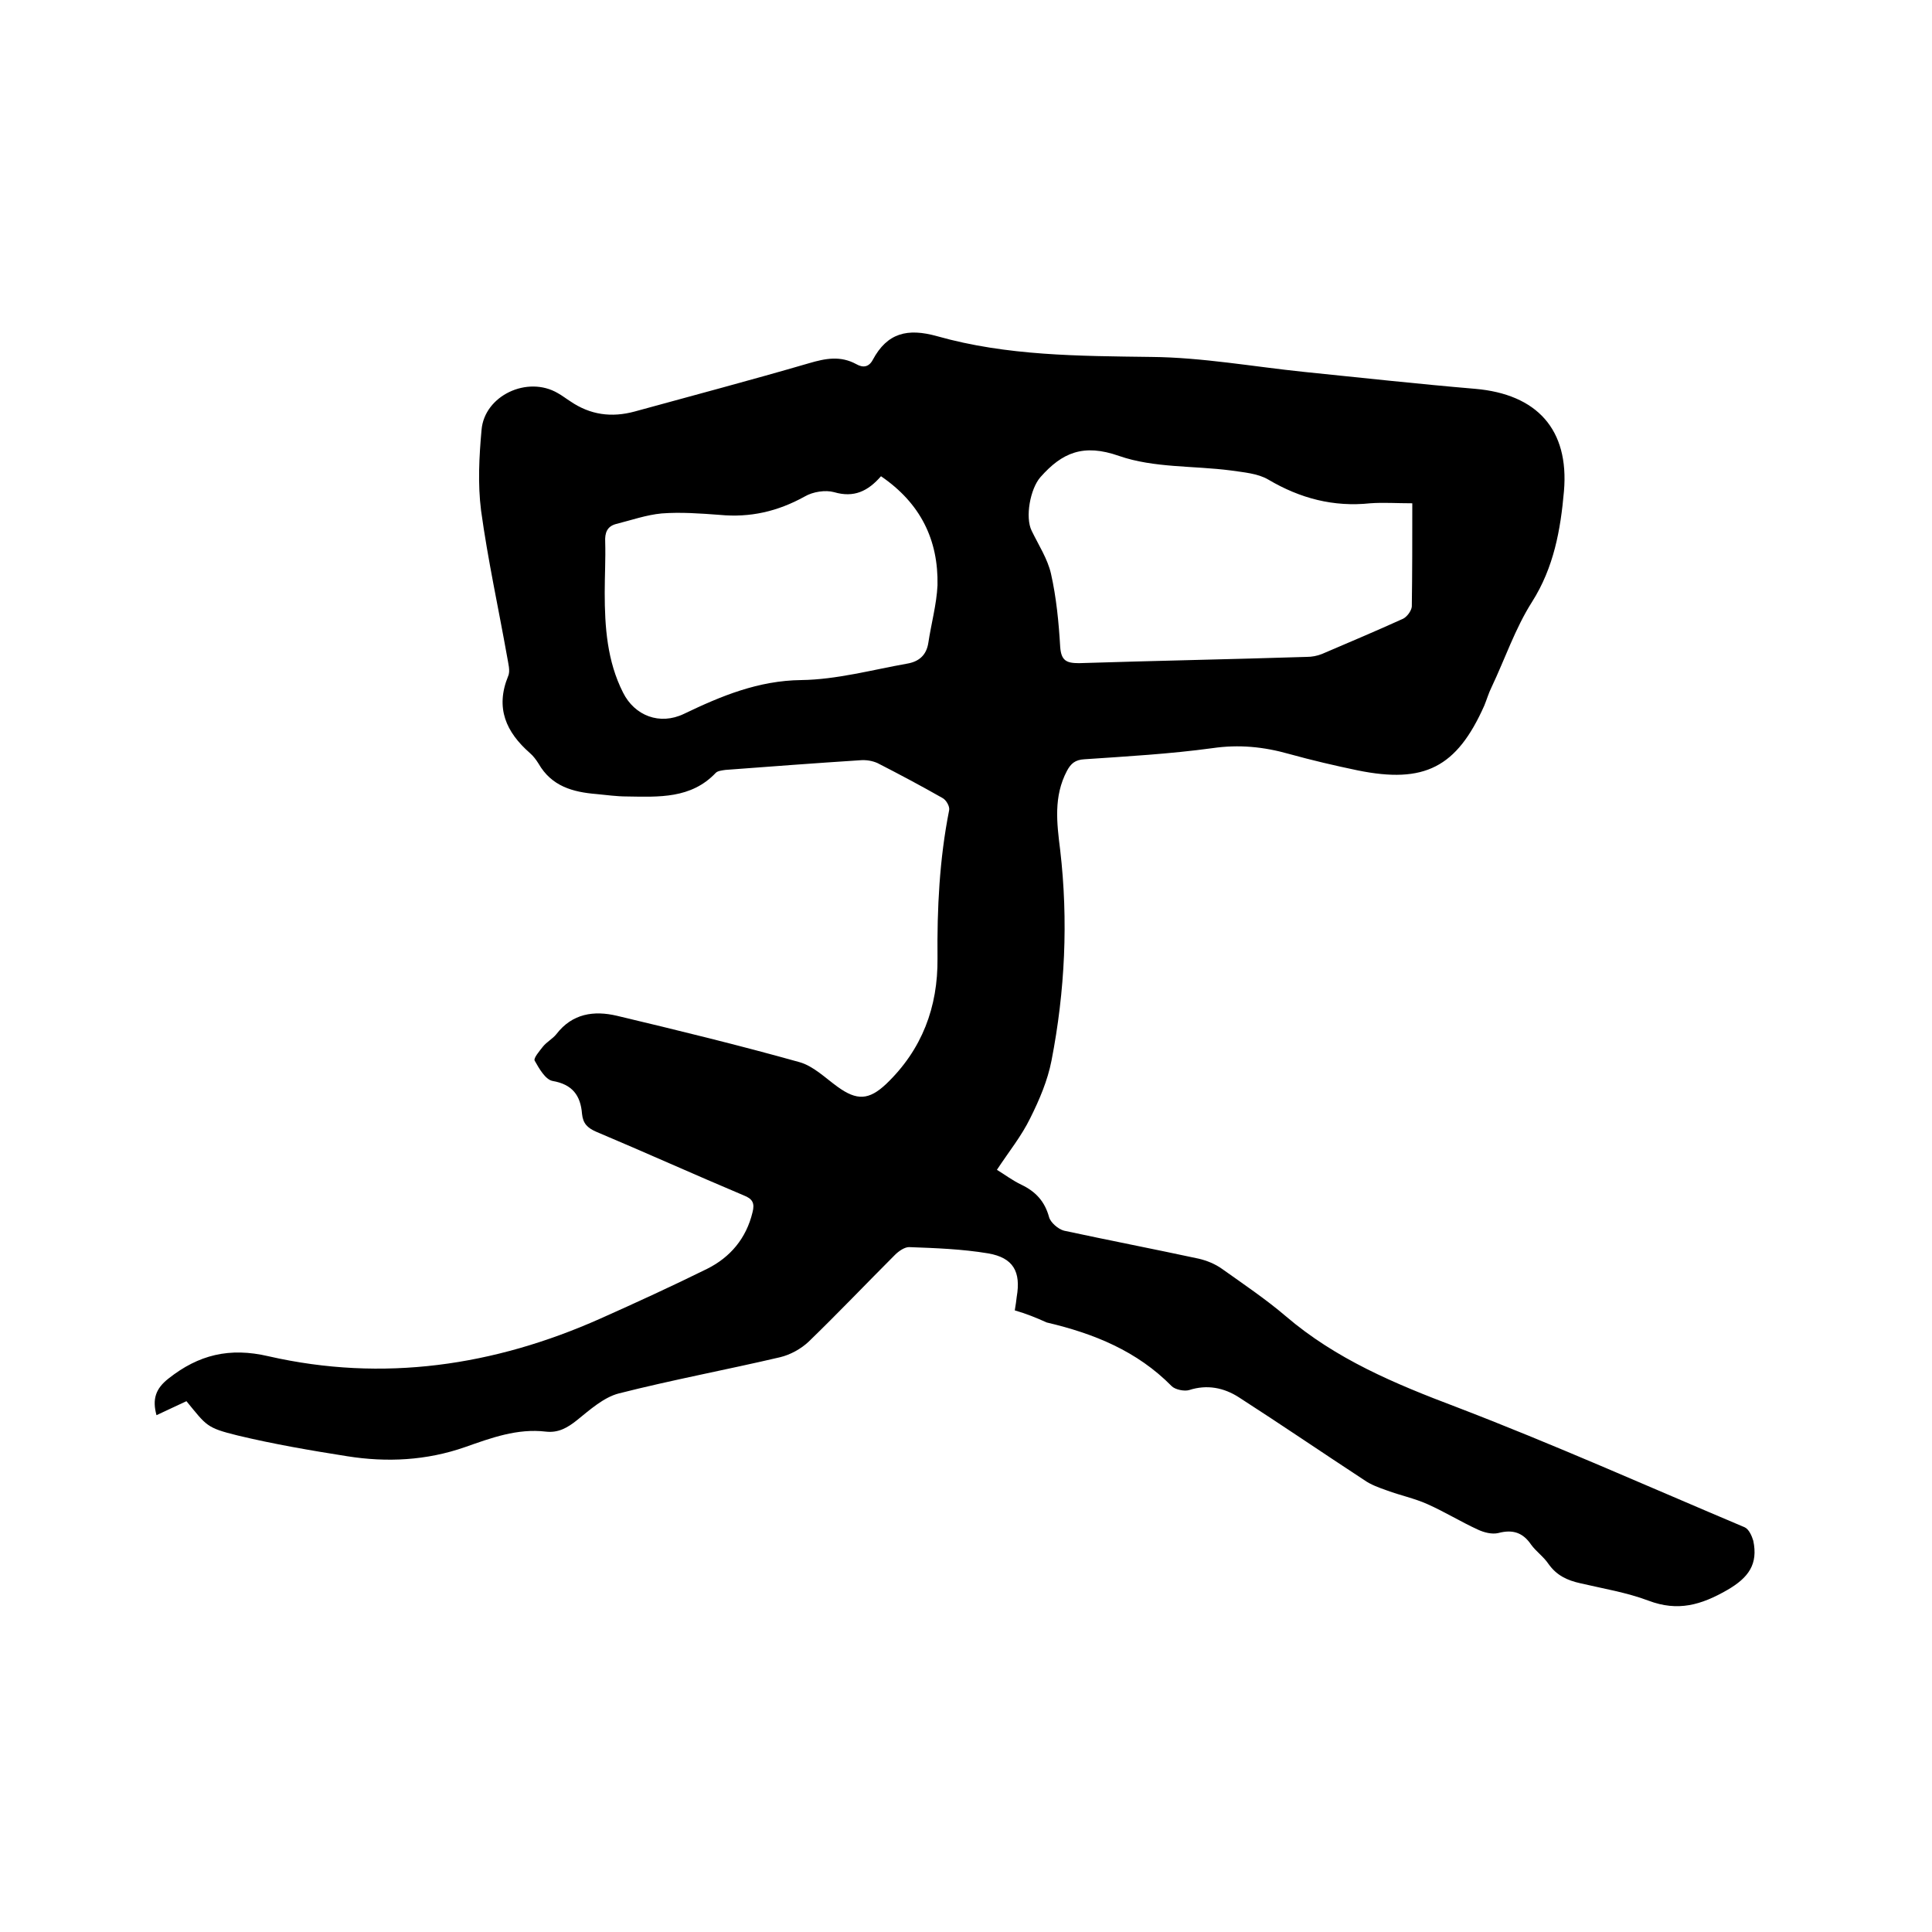
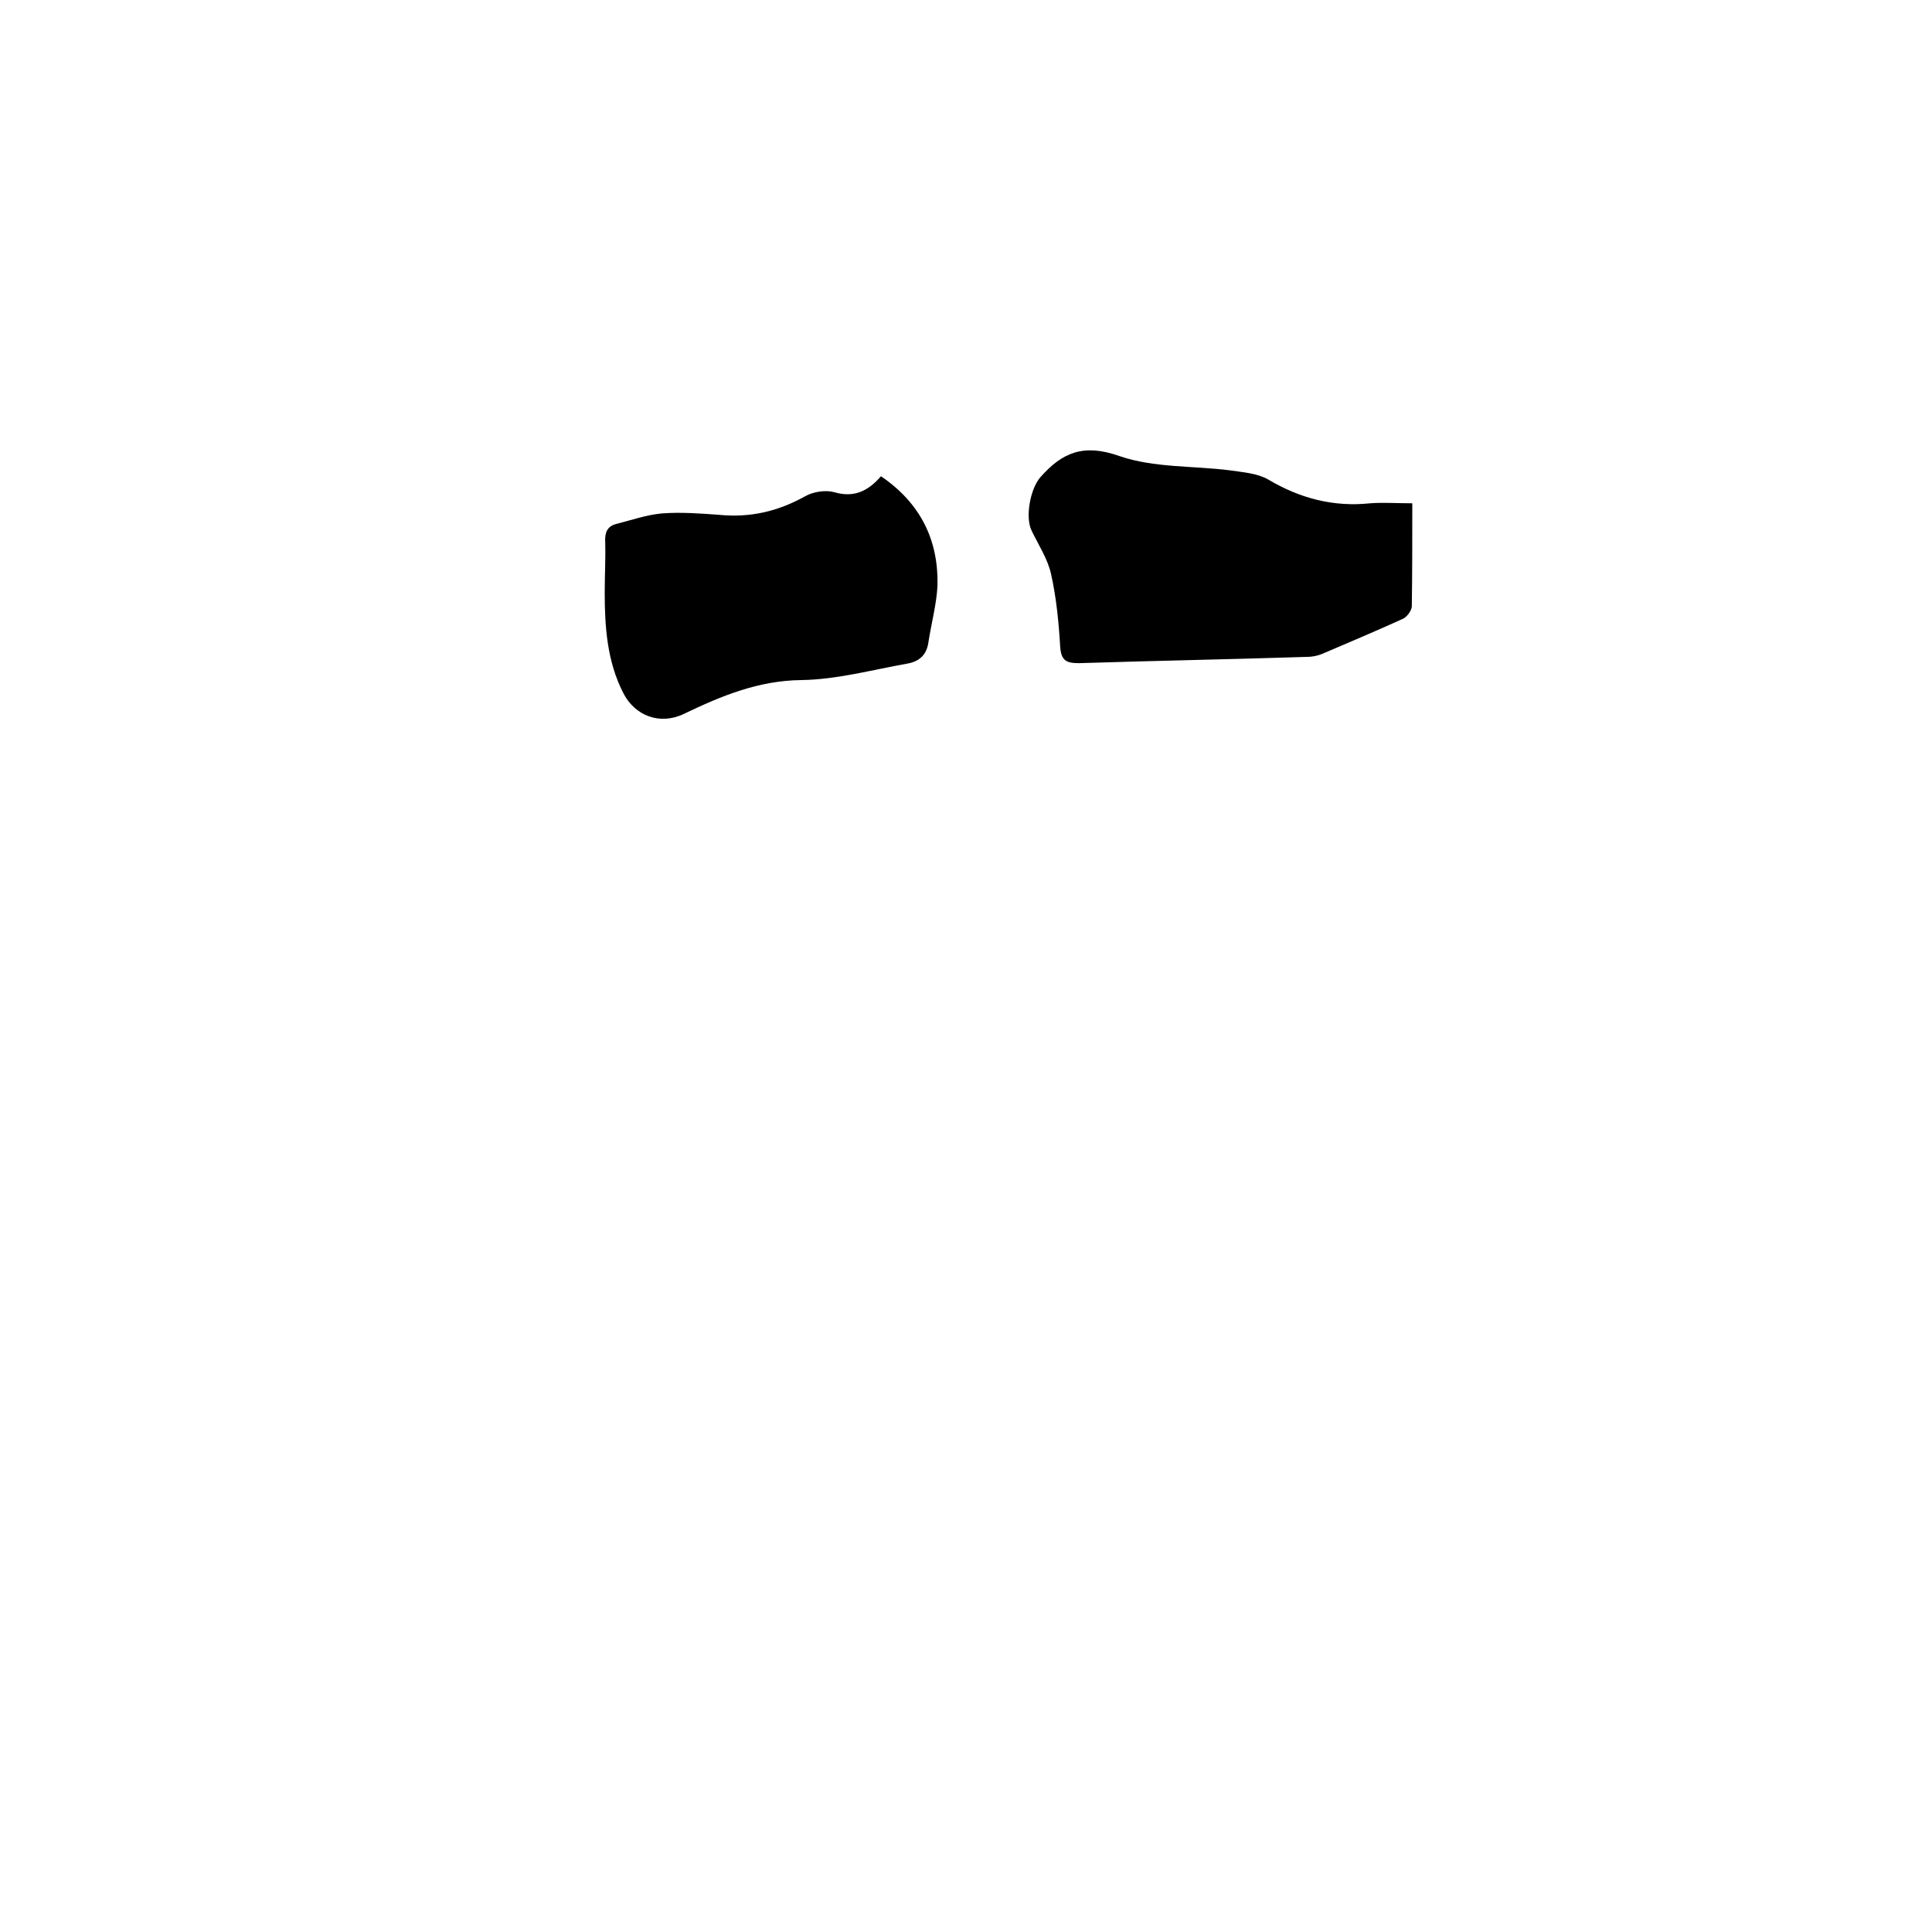
<svg xmlns="http://www.w3.org/2000/svg" enable-background="new 0 0 400 400" viewBox="0 0 400 400">
-   <path d="m210.1 271.3c.2-1.1.3-2 .4-2.8.9-5.2-.7-8.1-5.9-9-5.4-.9-10.9-1.1-16.4-1.3-.9 0-2.1.8-2.9 1.6-6 6-11.8 12.1-17.9 18-1.6 1.5-3.8 2.7-5.9 3.2-11.1 2.6-22.4 4.7-33.4 7.5-3.1.8-6 3.4-8.6 5.5-2 1.6-3.9 2.7-6.5 2.4-5.9-.7-11.3 1.3-16.7 3.2-8 2.8-16.2 3.2-24.4 1.9-7.6-1.2-15.2-2.5-22.7-4.3-6.5-1.6-6.4-2-10.6-7.1-2 .9-4 1.9-6.2 2.9-.9-3.3-.2-5.5 2.5-7.6 6.2-4.9 12.6-6.5 20.7-4.6 23.7 5.4 46.7 2 68.7-7.8 7.4-3.3 14.8-6.7 22.1-10.3 4.8-2.4 8.1-6.3 9.4-11.7.5-1.9 0-2.8-1.8-3.5-10.2-4.3-20.4-8.9-30.6-13.2-1.8-.8-2.7-1.7-2.9-3.7-.3-3.8-2-6.1-6.1-6.8-1.5-.3-2.8-2.6-3.7-4.2-.3-.5 1-2 1.7-2.9.8-1 2-1.6 2.8-2.6 3.3-4.3 7.8-4.9 12.5-3.8 12.6 3 25.3 6.1 37.8 9.6 2.9.8 5.4 3.3 7.9 5.1 4 2.9 6.5 2.8 10.1-.6 7.4-7.1 10.7-15.9 10.6-26-.1-10.3.4-20.5 2.4-30.6.2-.8-.6-2.2-1.4-2.6-4.4-2.5-8.9-4.9-13.4-7.2-1.1-.5-2.4-.7-3.6-.6-9.3.6-18.6 1.3-27.9 2-.7.1-1.6.2-2 .6-5.1 5.4-11.8 5-18.4 4.9-2.1 0-4.2-.3-6.3-.5-4.9-.4-9.3-1.6-12-6.3-.5-.8-1.1-1.6-1.8-2.2-4.9-4.3-7.2-9.3-4.5-15.9.5-1.1 0-2.7-.2-4-1.8-10.1-4-20.1-5.4-30.3-.7-5.5-.4-11.2.1-16.7.6-7.1 9.5-11.3 15.8-7.6.9.5 1.8 1.2 2.6 1.7 4.1 2.8 8.5 3.4 13.3 2.1 12-3.3 24.1-6.5 36.1-10 3.4-1 6.5-1.6 9.8.2 1.4.8 2.6.6 3.4-.9 3-5.6 7.2-6.6 13.3-4.9 14.5 4.1 29.4 4.1 44.4 4.3 10.5.1 21 2 31.6 3.1 11.8 1.2 23.6 2.5 35.4 3.5 12.8 1.1 19.5 8.4 18.4 21.2-.7 8-2.1 15.8-6.6 22.9-3.5 5.5-5.6 11.8-8.4 17.7-.6 1.2-1 2.6-1.5 3.8-5.7 12.8-12.4 16.2-26.2 13.4-4.8-1-9.5-2.1-14.2-3.4-5.3-1.5-10.4-2-15.9-1.2-8.8 1.2-17.7 1.7-26.5 2.3-1.9.1-2.8.9-3.6 2.4-2.8 5.3-2.1 10.8-1.4 16.4 1.7 14.6 1 29.2-1.8 43.6-.8 4.1-2.5 8.1-4.4 11.9-1.8 3.7-4.4 6.9-6.9 10.7 1.5.9 3.2 2.2 5.1 3.1 2.9 1.4 4.8 3.4 5.7 6.7.3 1.1 1.9 2.5 3.1 2.8 9.3 2 18.6 3.8 27.9 5.8 1.7.4 3.4 1.1 4.8 2.1 4.5 3.2 9.1 6.3 13.2 9.8 10.4 8.9 22.6 14 35.3 18.8 20.1 7.7 39.8 16.5 59.7 24.9.9.4 1.5 1.8 1.8 2.8 1 4.8-.9 7.6-5.4 10.2-5.4 3.1-10.2 4.5-16.3 2.2-4.5-1.7-9.4-2.5-14.1-3.6-2.7-.6-4.9-1.6-6.6-4-1-1.5-2.6-2.6-3.6-4-1.7-2.5-3.8-3.2-6.8-2.4-1.3.3-2.9-.1-4.2-.7-3.5-1.6-6.9-3.7-10.5-5.3-2.7-1.2-5.6-1.8-8.3-2.8-1.7-.6-3.4-1.2-4.8-2.2-8.7-5.7-17.2-11.5-25.9-17.1-3.1-2-6.6-2.7-10.3-1.5-1 .3-2.9-.1-3.6-.8-7.2-7.3-16.1-10.9-25.9-13.2-2.2-1-4.2-1.8-6.6-2.5zm82.3-167.1c-3.2 0-6-.2-8.7 0-7.6.8-14.5-1-21.1-4.9-2.2-1.3-5.1-1.5-7.8-1.9-7.7-1-15.9-.5-23.1-3-7.4-2.6-11.8-.7-16.3 4.4-2.1 2.4-3.2 8.3-1.8 11.1 1.4 2.9 3.3 5.8 4 8.9 1.1 4.9 1.6 10 1.9 15.1.2 2.9 1.3 3.4 3.9 3.4 15.7-.5 31.5-.8 47.2-1.3 1 0 2.1-.2 3.1-.6 5.6-2.4 11.3-4.8 16.8-7.3.8-.4 1.7-1.6 1.8-2.5.1-7 .1-13.9.1-21.4zm-110-5.6c-2.7 3.1-5.6 4.5-9.7 3.3-1.8-.5-4.4-.1-6.1.9-5.6 3.1-11.3 4.4-17.6 3.8-4-.3-8.1-.6-12-.3-3.2.3-6.3 1.4-9.5 2.2-1.8.5-2.3 1.8-2.2 3.7.1 3.5-.1 7-.1 10.5 0 7.1.5 14.2 3.8 20.7 2.4 4.8 7.6 6.8 12.6 4.4 7.7-3.7 15.4-6.9 24.3-7 7.3-.1 14.6-2.1 21.9-3.4 2.4-.4 4-1.7 4.4-4.3.6-4 1.7-7.9 1.9-11.9.2-9.4-3.5-17-11.7-22.6z" />
+   <path d="m210.1 271.3zm82.3-167.1c-3.2 0-6-.2-8.7 0-7.6.8-14.5-1-21.1-4.9-2.2-1.3-5.1-1.5-7.8-1.9-7.7-1-15.9-.5-23.1-3-7.4-2.6-11.8-.7-16.3 4.4-2.1 2.4-3.2 8.3-1.8 11.1 1.4 2.9 3.3 5.8 4 8.9 1.1 4.9 1.6 10 1.9 15.1.2 2.9 1.3 3.4 3.9 3.4 15.7-.5 31.5-.8 47.2-1.3 1 0 2.1-.2 3.1-.6 5.6-2.4 11.3-4.8 16.8-7.3.8-.4 1.7-1.6 1.8-2.5.1-7 .1-13.9.1-21.4zm-110-5.6c-2.7 3.1-5.6 4.5-9.7 3.3-1.8-.5-4.4-.1-6.1.9-5.6 3.1-11.3 4.4-17.6 3.8-4-.3-8.1-.6-12-.3-3.2.3-6.3 1.4-9.5 2.2-1.8.5-2.3 1.8-2.2 3.7.1 3.5-.1 7-.1 10.5 0 7.1.5 14.2 3.8 20.7 2.4 4.8 7.6 6.8 12.6 4.4 7.7-3.7 15.4-6.9 24.3-7 7.3-.1 14.6-2.1 21.9-3.4 2.4-.4 4-1.7 4.4-4.3.6-4 1.7-7.9 1.9-11.9.2-9.4-3.5-17-11.7-22.6z" />
</svg>